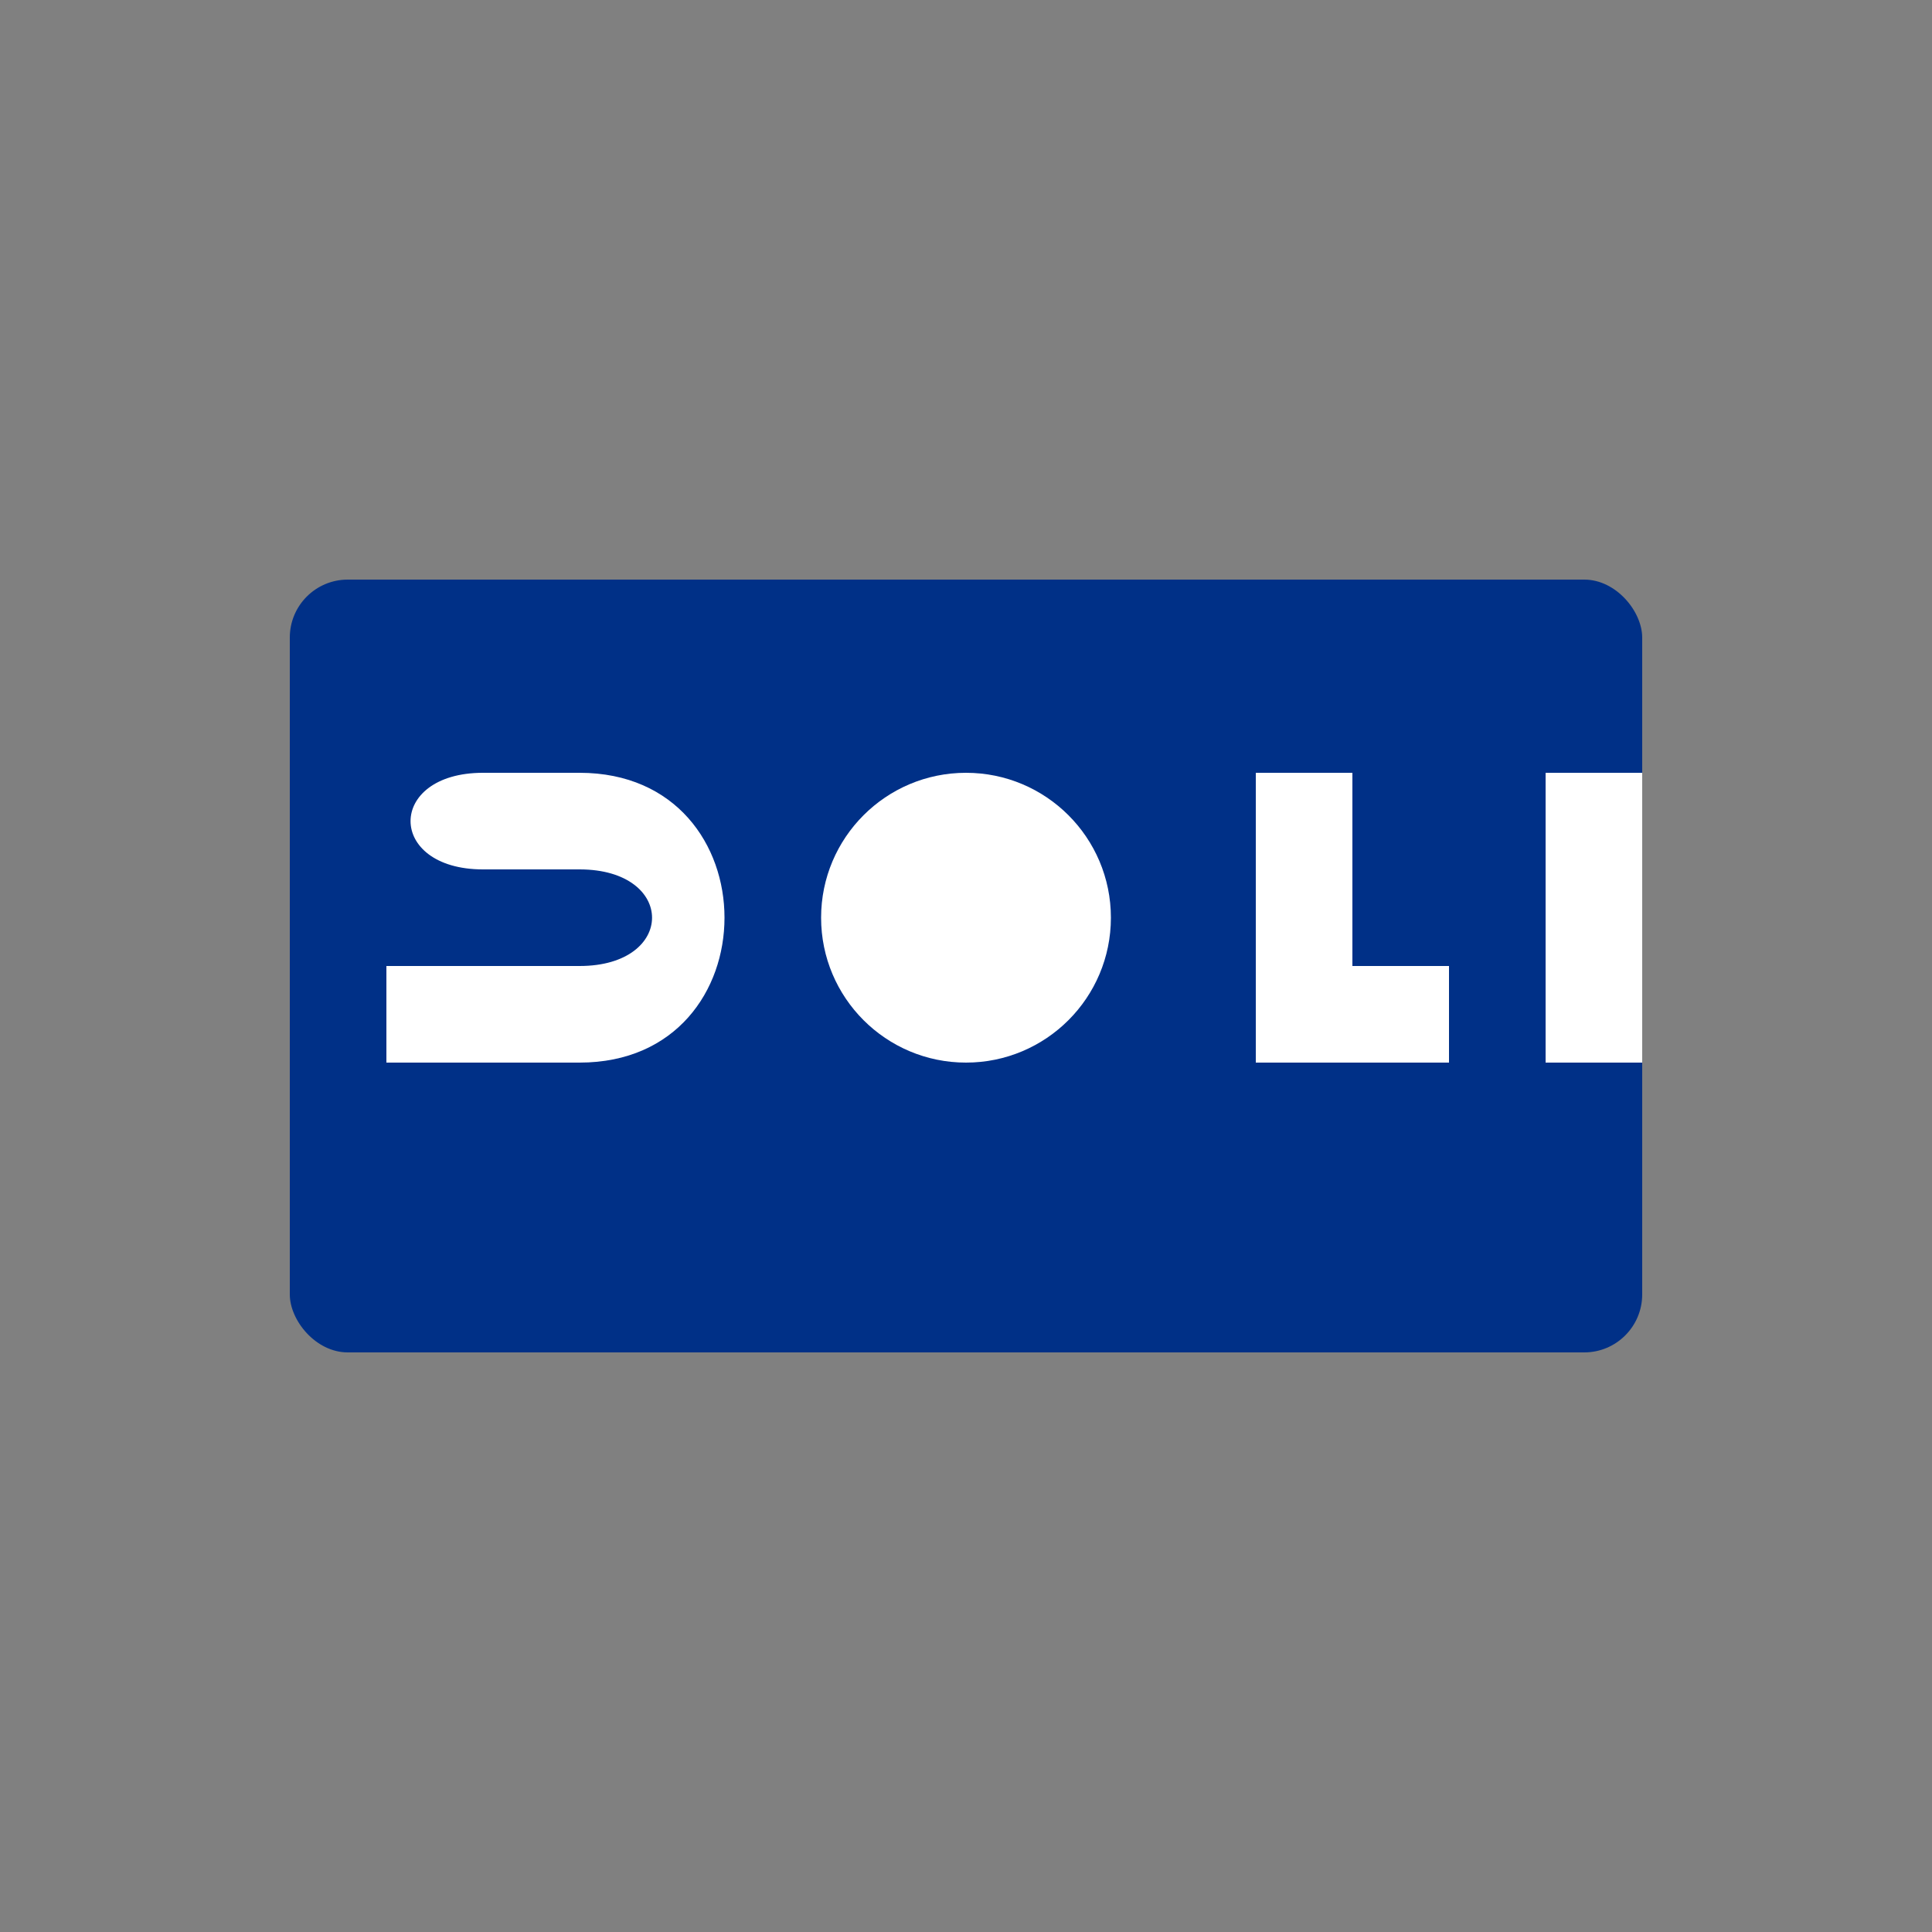
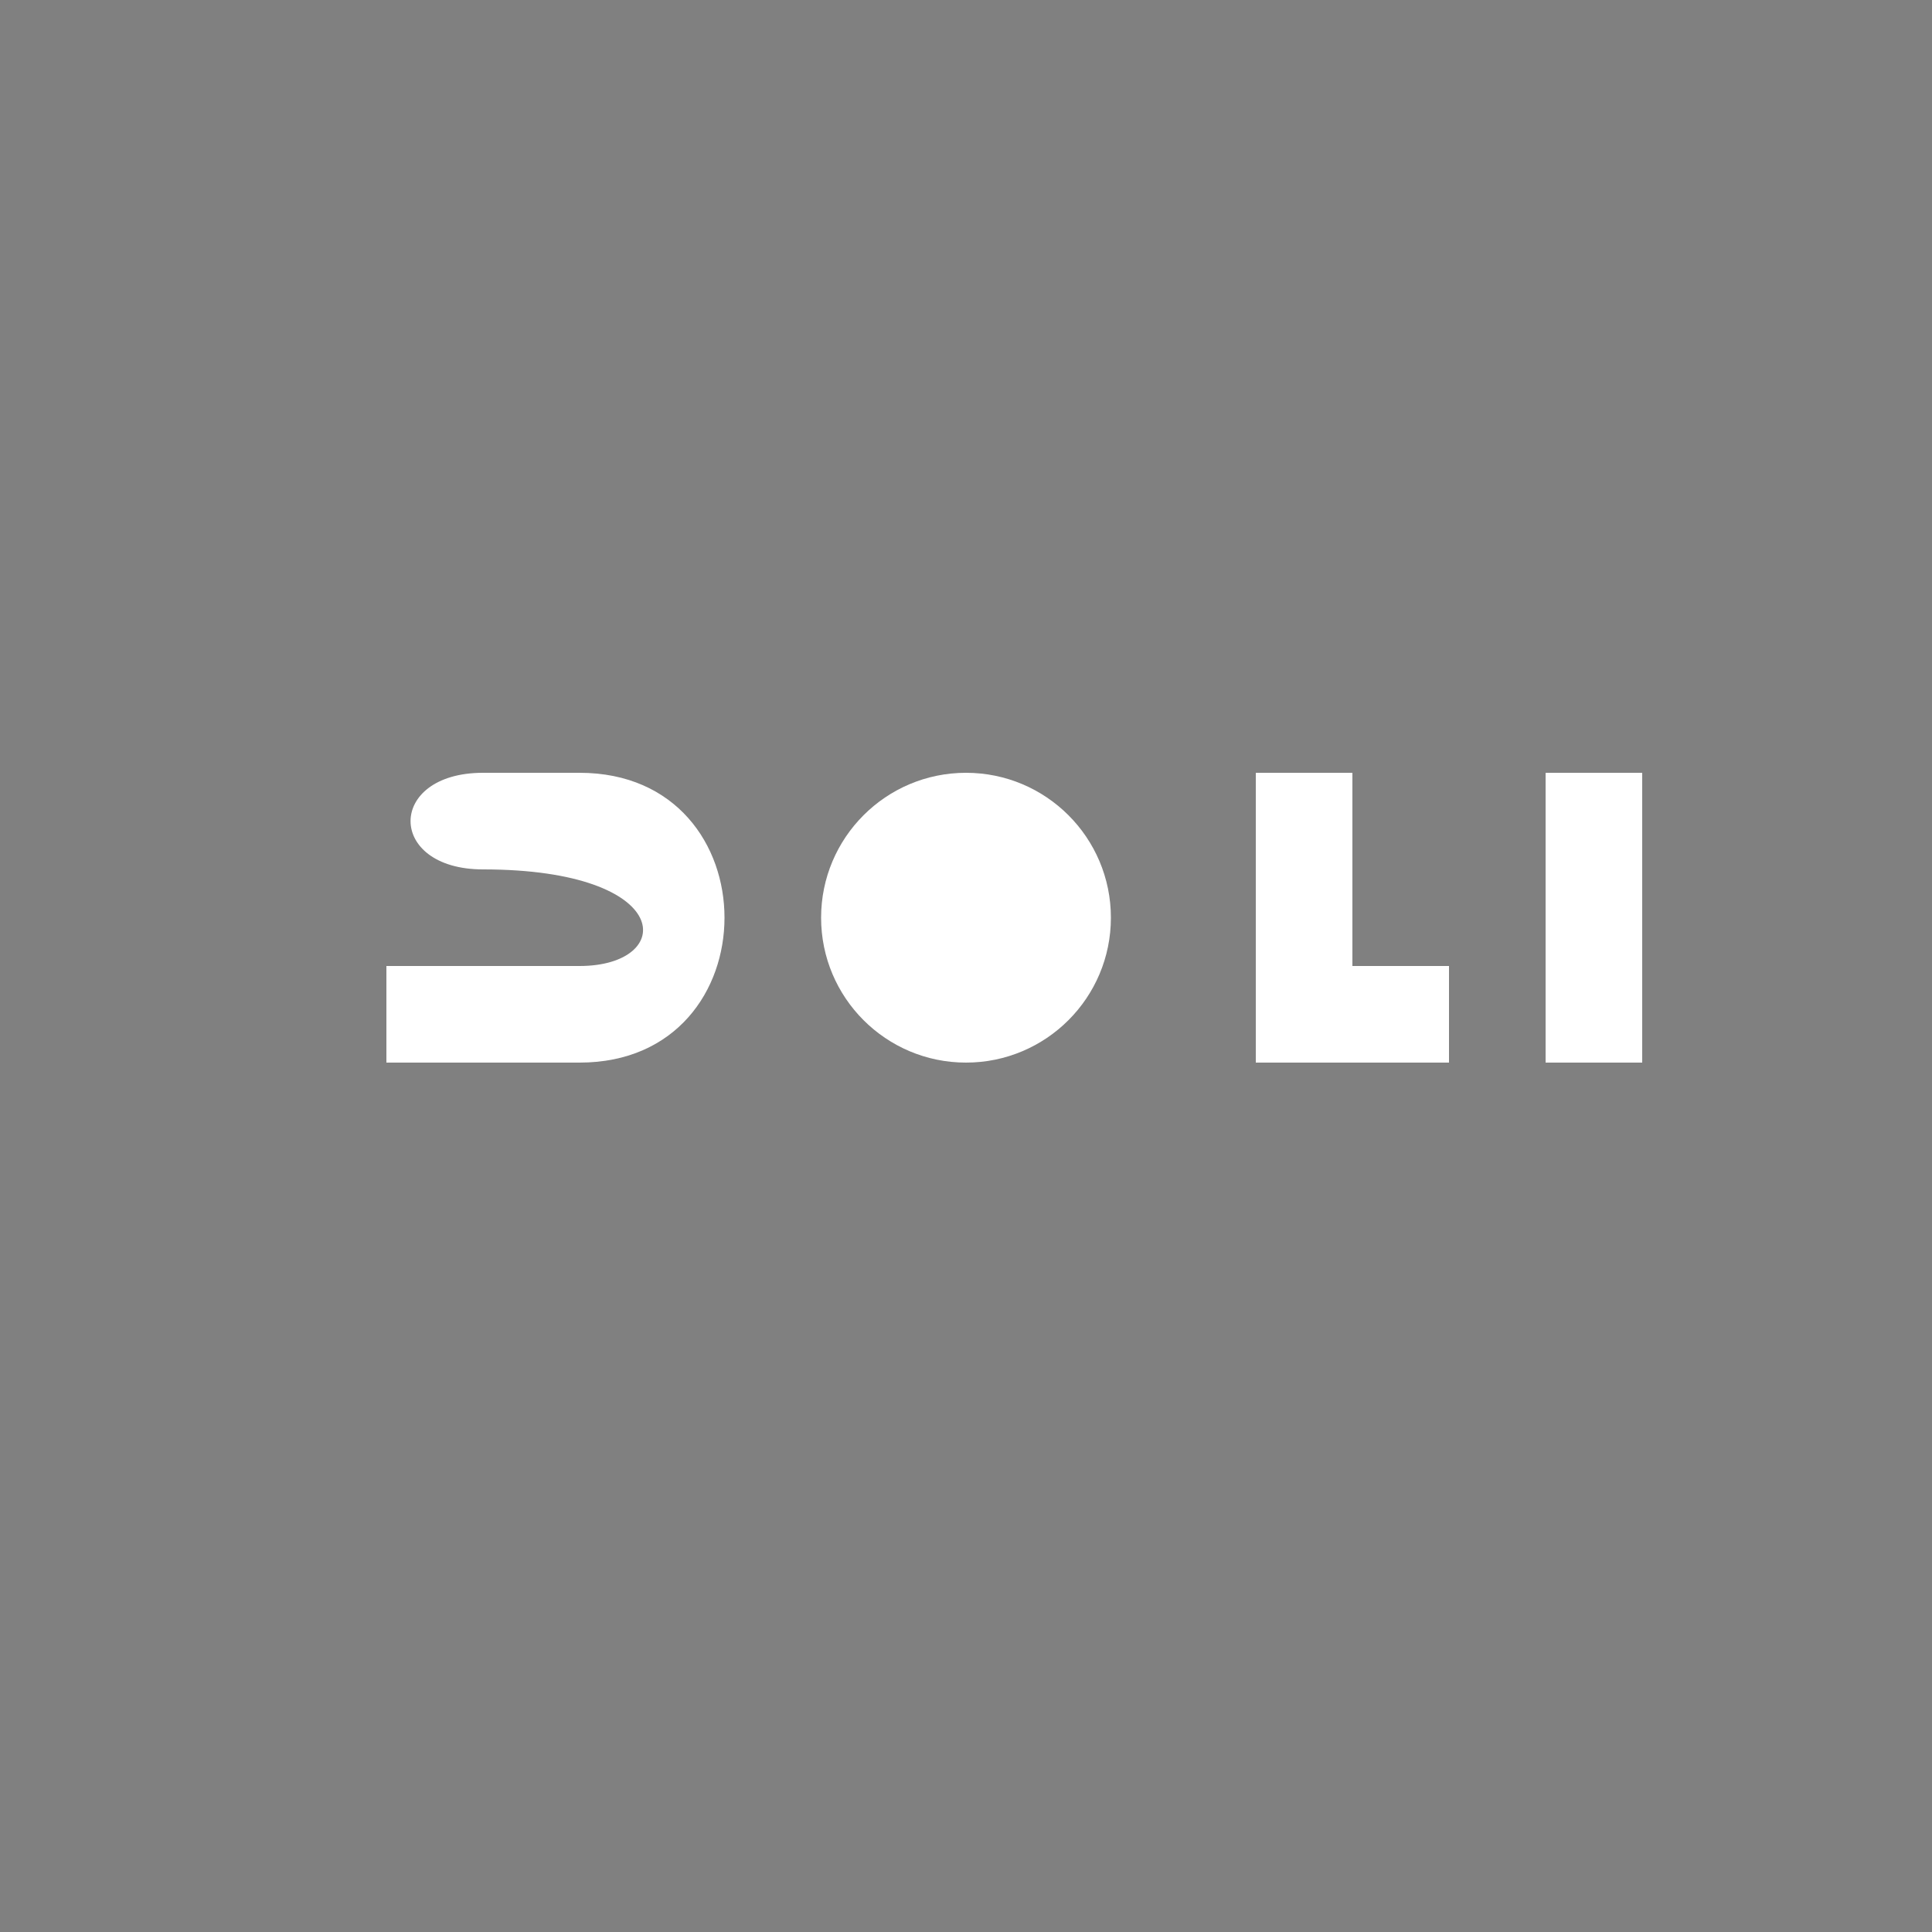
<svg xmlns="http://www.w3.org/2000/svg" viewBox="0 0 100 100">
  <rect x="0" y="0" width="100" height="100" fill="#808080" stroke="none" />
-   <rect x="15" y="30" width="70" height="40" rx="3" ry="3" fill="#003087" />
-   <path d="M25,40 C20,40 20,45 25,45 L30,45 C35,45 35,50 30,50 L20,50 L20,55 L30,55 C40,55 40,40 30,40 L25,40 Z" fill="#fff" />
+   <path d="M25,40 C20,40 20,45 25,45 C35,45 35,50 30,50 L20,50 L20,55 L30,55 C40,55 40,40 30,40 L25,40 Z" fill="#fff" />
  <circle cx="50" cy="47.5" r="7.5" fill="#fff" />
  <path d="M65,40 L65,55 L75,55 L75,50 L70,50 L70,40 L65,40 Z" fill="#fff" />
  <path d="M80,40 L80,55 L85,55 L85,40 L80,40 Z" fill="#fff" />
</svg>